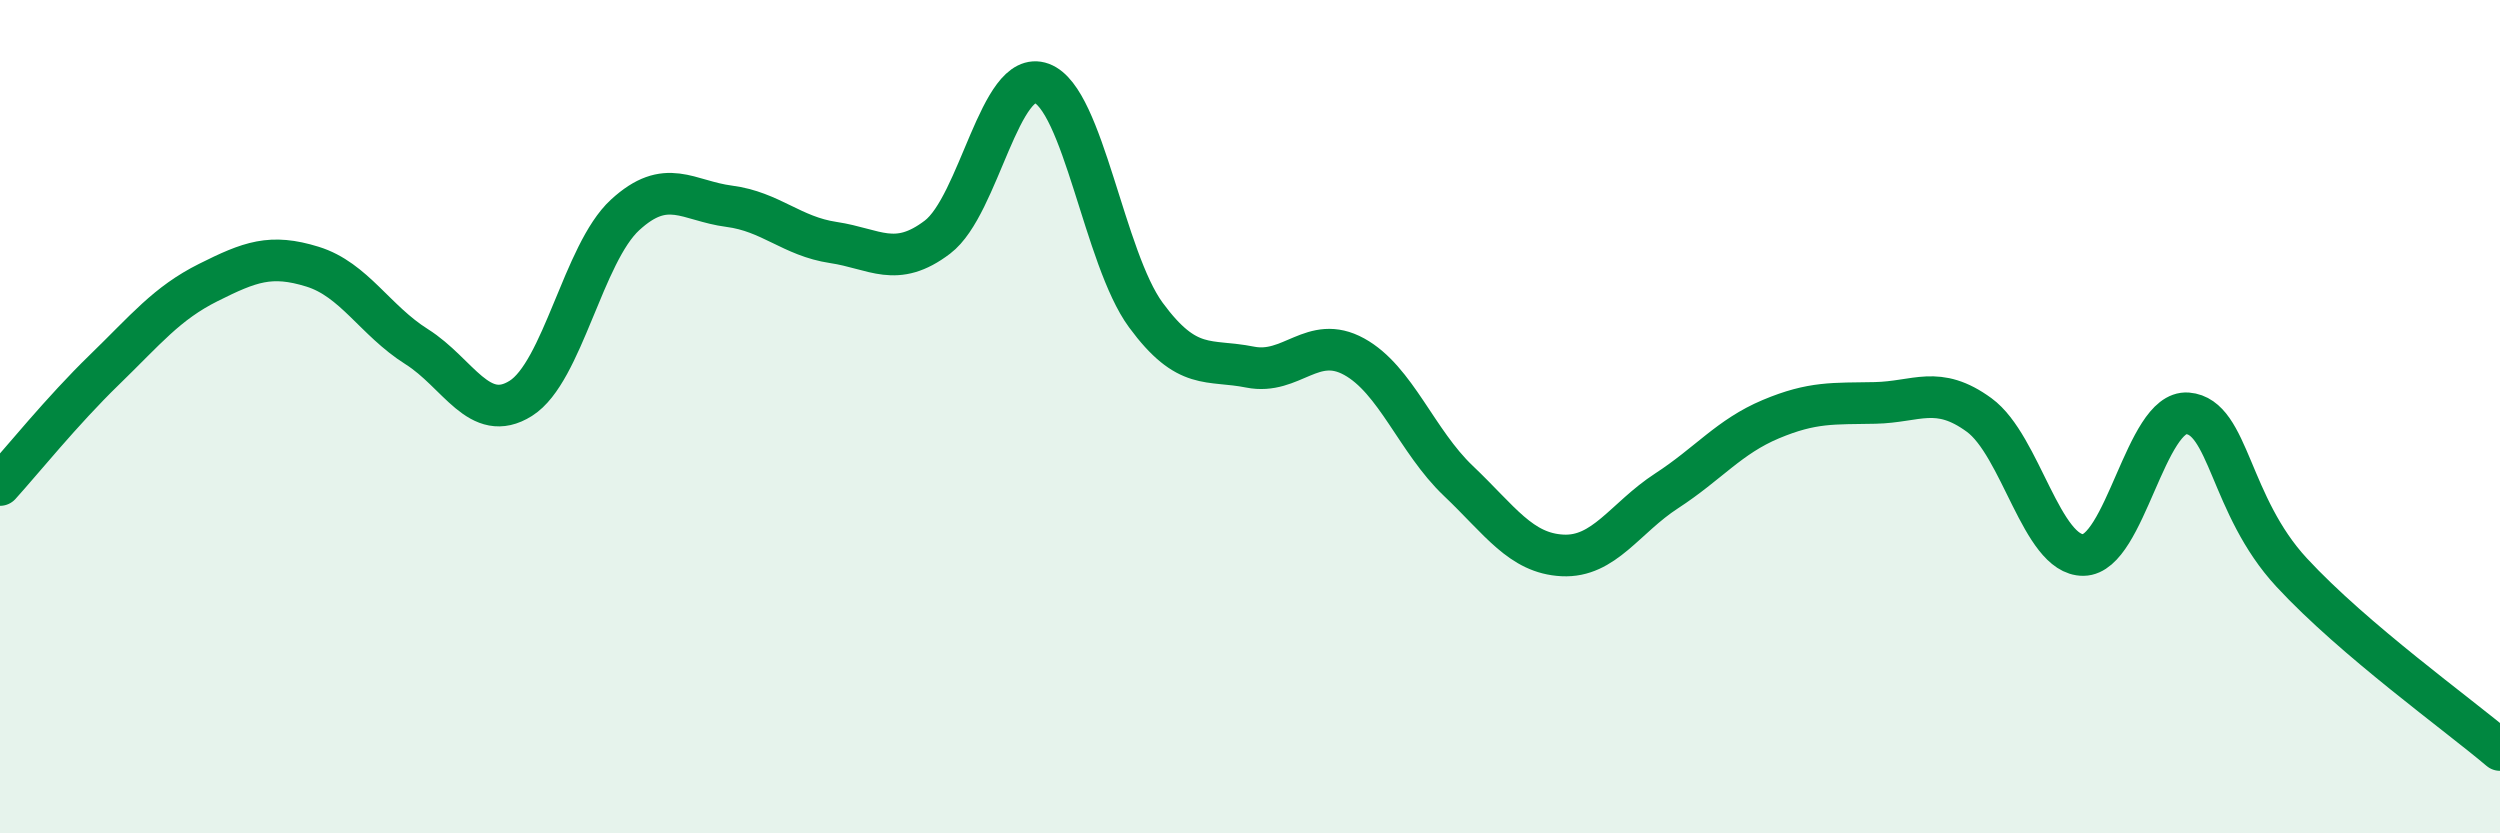
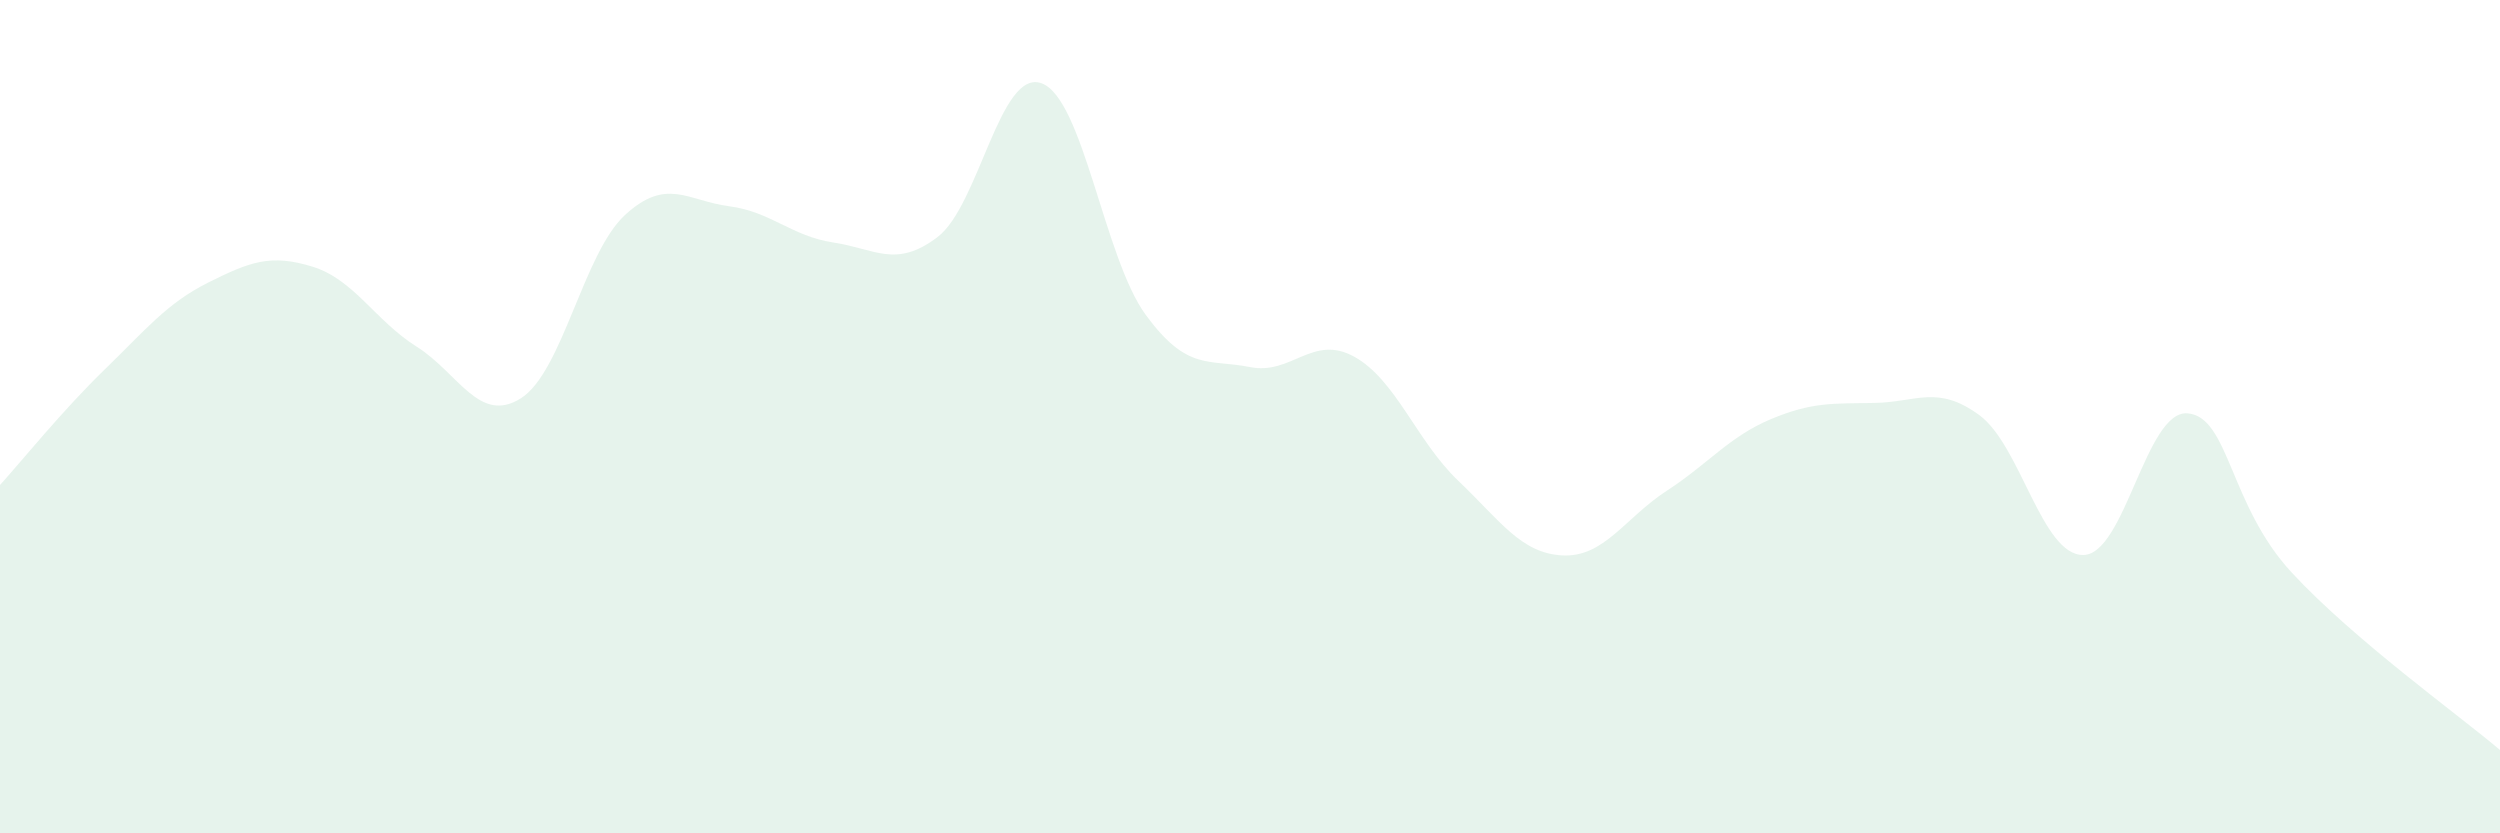
<svg xmlns="http://www.w3.org/2000/svg" width="60" height="20" viewBox="0 0 60 20">
  <path d="M 0,11.64 C 0.5,11.09 1.5,9.85 2.5,8.88 C 3.5,7.91 4,7.28 5,6.78 C 6,6.28 6.5,6.09 7.5,6.4 C 8.5,6.71 9,7.69 10,8.32 C 11,8.95 11.5,10.19 12.5,9.56 C 13.5,8.93 14,6.08 15,5.16 C 16,4.24 16.5,4.82 17.5,4.95 C 18.5,5.08 19,5.67 20,5.82 C 21,5.97 21.5,6.45 22.5,5.69 C 23.5,4.93 24,1.63 25,2 C 26,2.37 26.5,6.2 27.5,7.56 C 28.5,8.92 29,8.61 30,8.81 C 31,9.01 31.5,8.01 32.5,8.56 C 33.5,9.11 34,10.59 35,11.54 C 36,12.49 36.5,13.28 37.5,13.33 C 38.5,13.38 39,12.43 40,11.78 C 41,11.13 41.5,10.48 42.5,10.06 C 43.5,9.64 44,9.69 45,9.67 C 46,9.65 46.5,9.23 47.5,9.96 C 48.5,10.69 49,13.33 50,13.32 C 51,13.31 51.5,9.84 52.5,9.92 C 53.5,10 53.5,12.12 55,13.74 C 56.5,15.36 59,17.15 60,18L60 20L0 20Z" fill="#008740" opacity="0.1" stroke-linecap="round" stroke-linejoin="round" />
-   <path d="M 0,11.64 C 0.5,11.09 1.5,9.85 2.5,8.88 C 3.5,7.91 4,7.28 5,6.78 C 6,6.28 6.5,6.09 7.5,6.4 C 8.5,6.71 9,7.69 10,8.32 C 11,8.95 11.5,10.19 12.5,9.56 C 13.5,8.93 14,6.08 15,5.16 C 16,4.24 16.5,4.82 17.5,4.95 C 18.5,5.08 19,5.67 20,5.82 C 21,5.97 21.5,6.45 22.5,5.69 C 23.5,4.93 24,1.63 25,2 C 26,2.37 26.5,6.2 27.5,7.56 C 28.5,8.92 29,8.61 30,8.81 C 31,9.01 31.5,8.01 32.5,8.56 C 33.5,9.11 34,10.59 35,11.54 C 36,12.49 36.5,13.28 37.5,13.33 C 38.5,13.38 39,12.43 40,11.78 C 41,11.13 41.5,10.48 42.5,10.06 C 43.5,9.64 44,9.69 45,9.67 C 46,9.65 46.5,9.23 47.5,9.96 C 48.5,10.69 49,13.33 50,13.32 C 51,13.31 51.5,9.84 52.5,9.92 C 53.5,10 53.5,12.12 55,13.74 C 56.5,15.36 59,17.15 60,18" stroke="#008740" stroke-width="1" fill="none" stroke-linecap="round" stroke-linejoin="round" />
</svg>